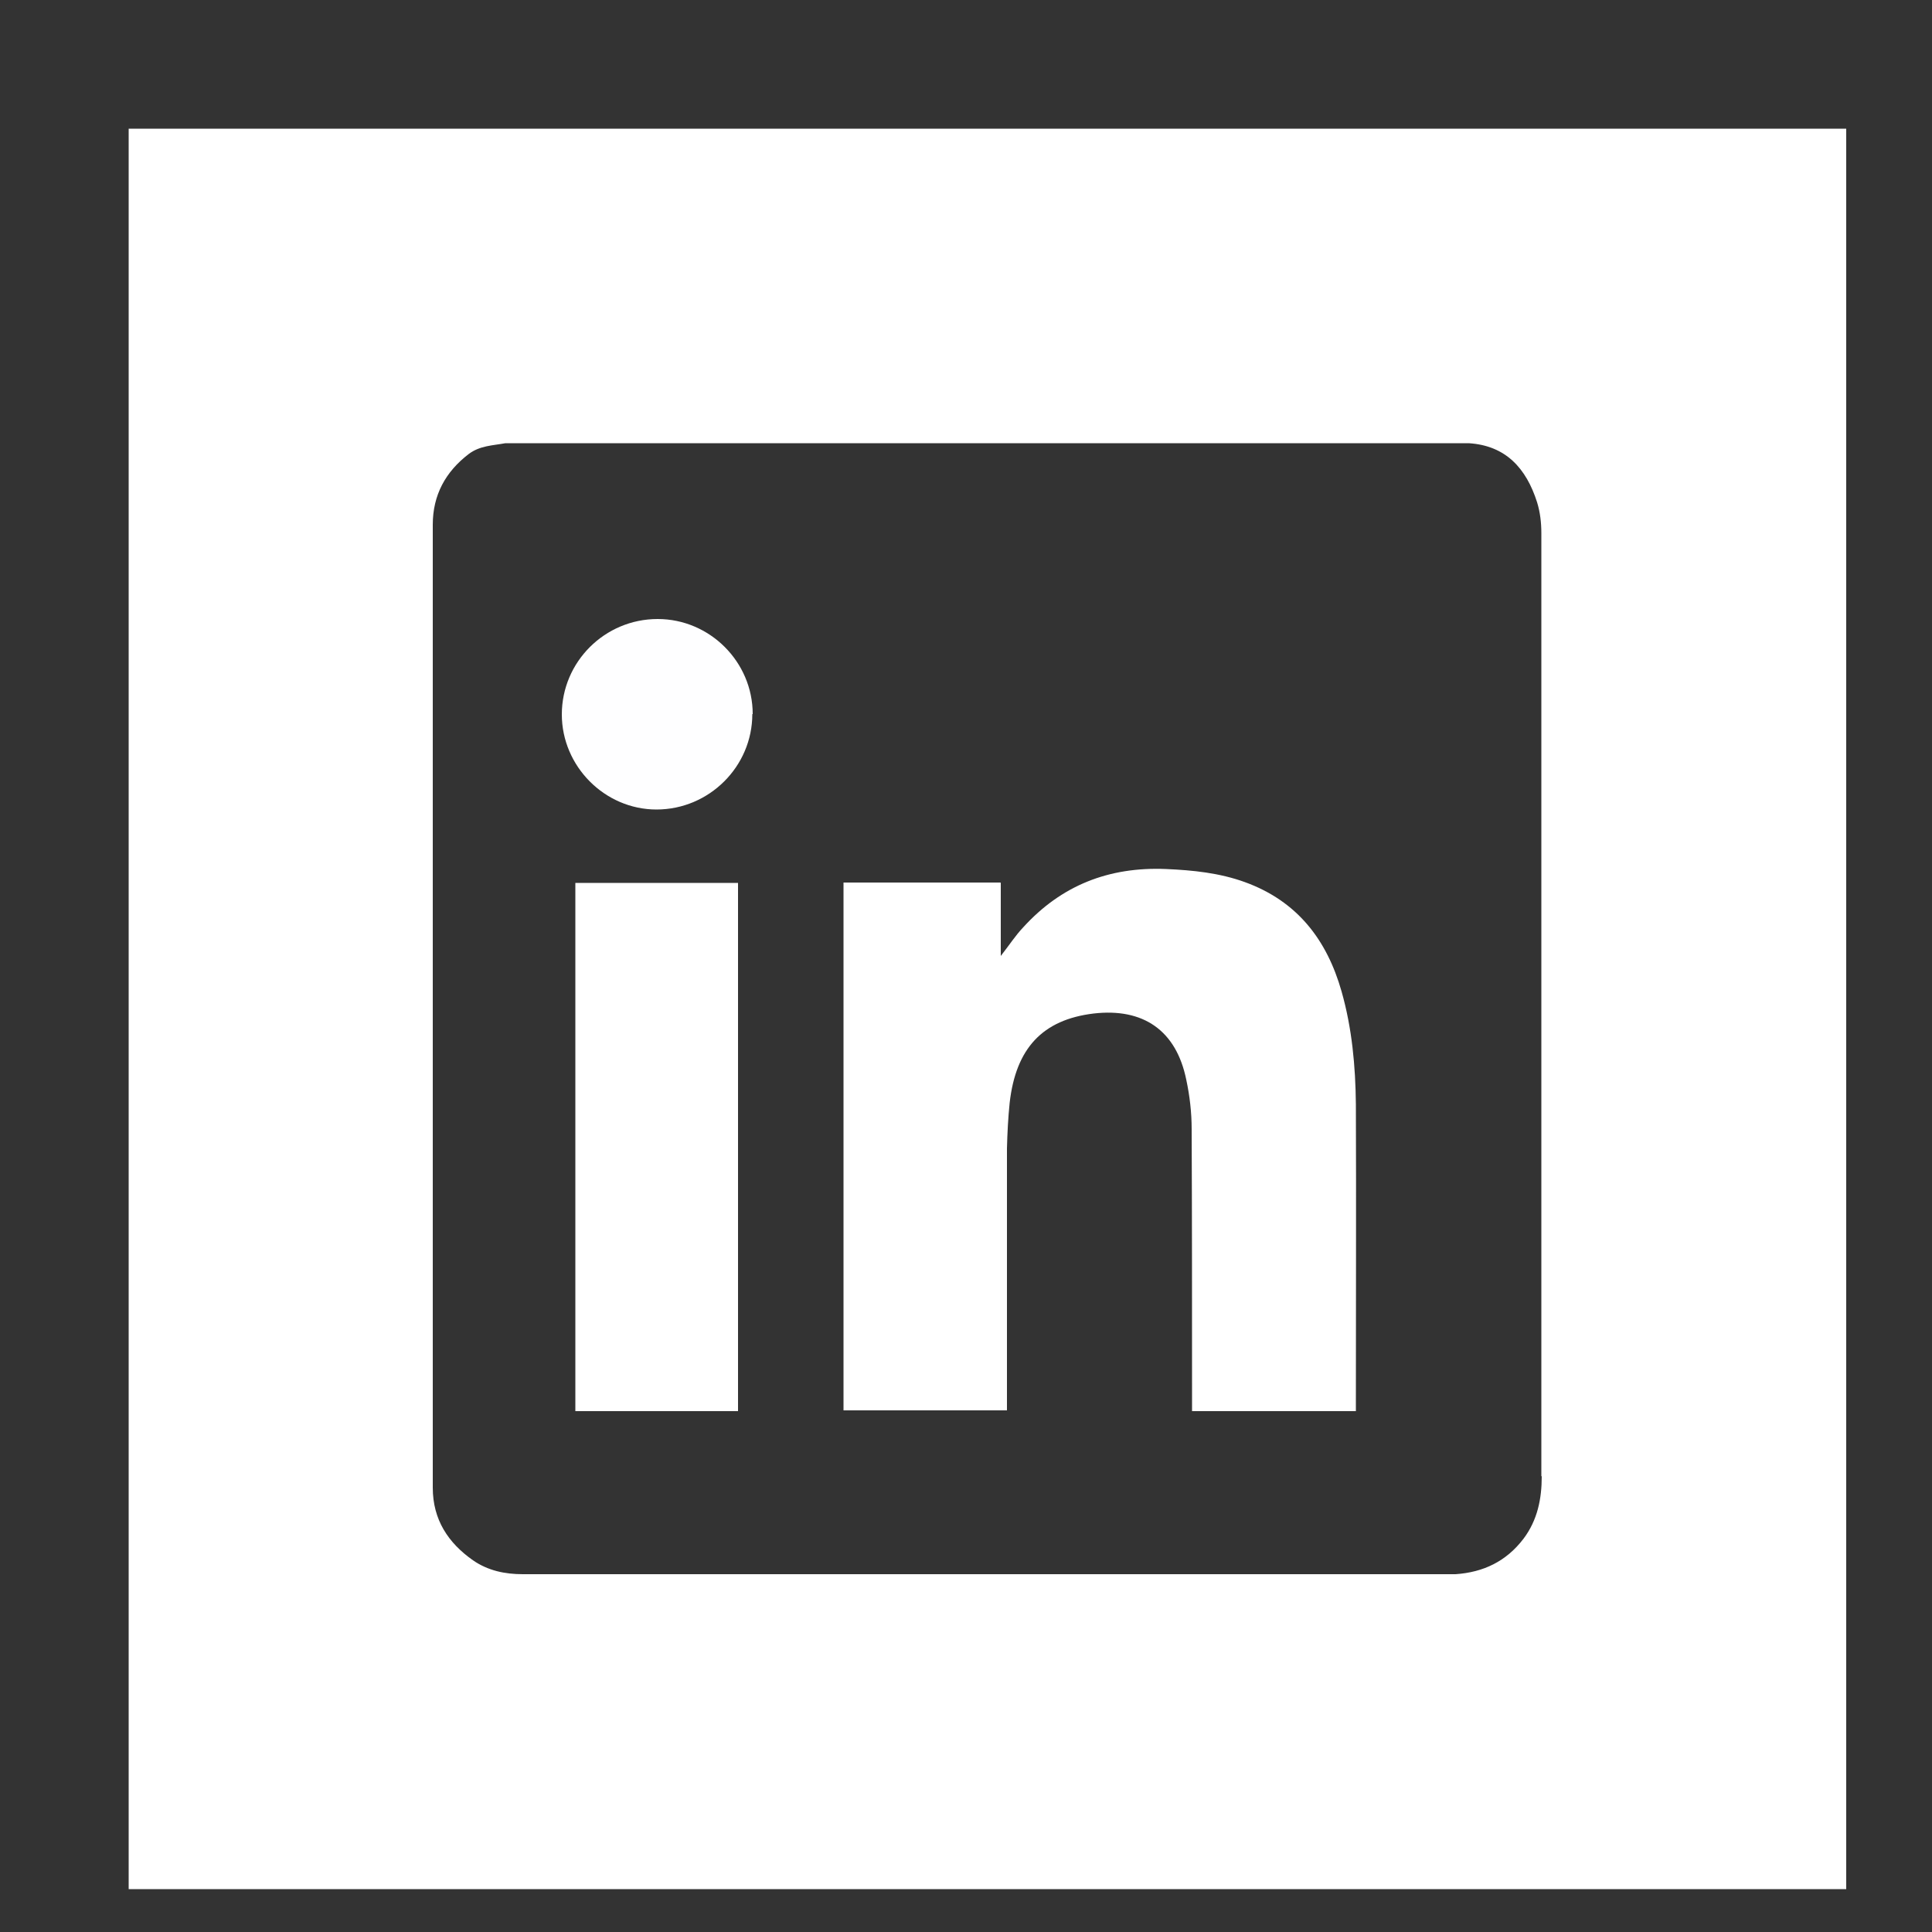
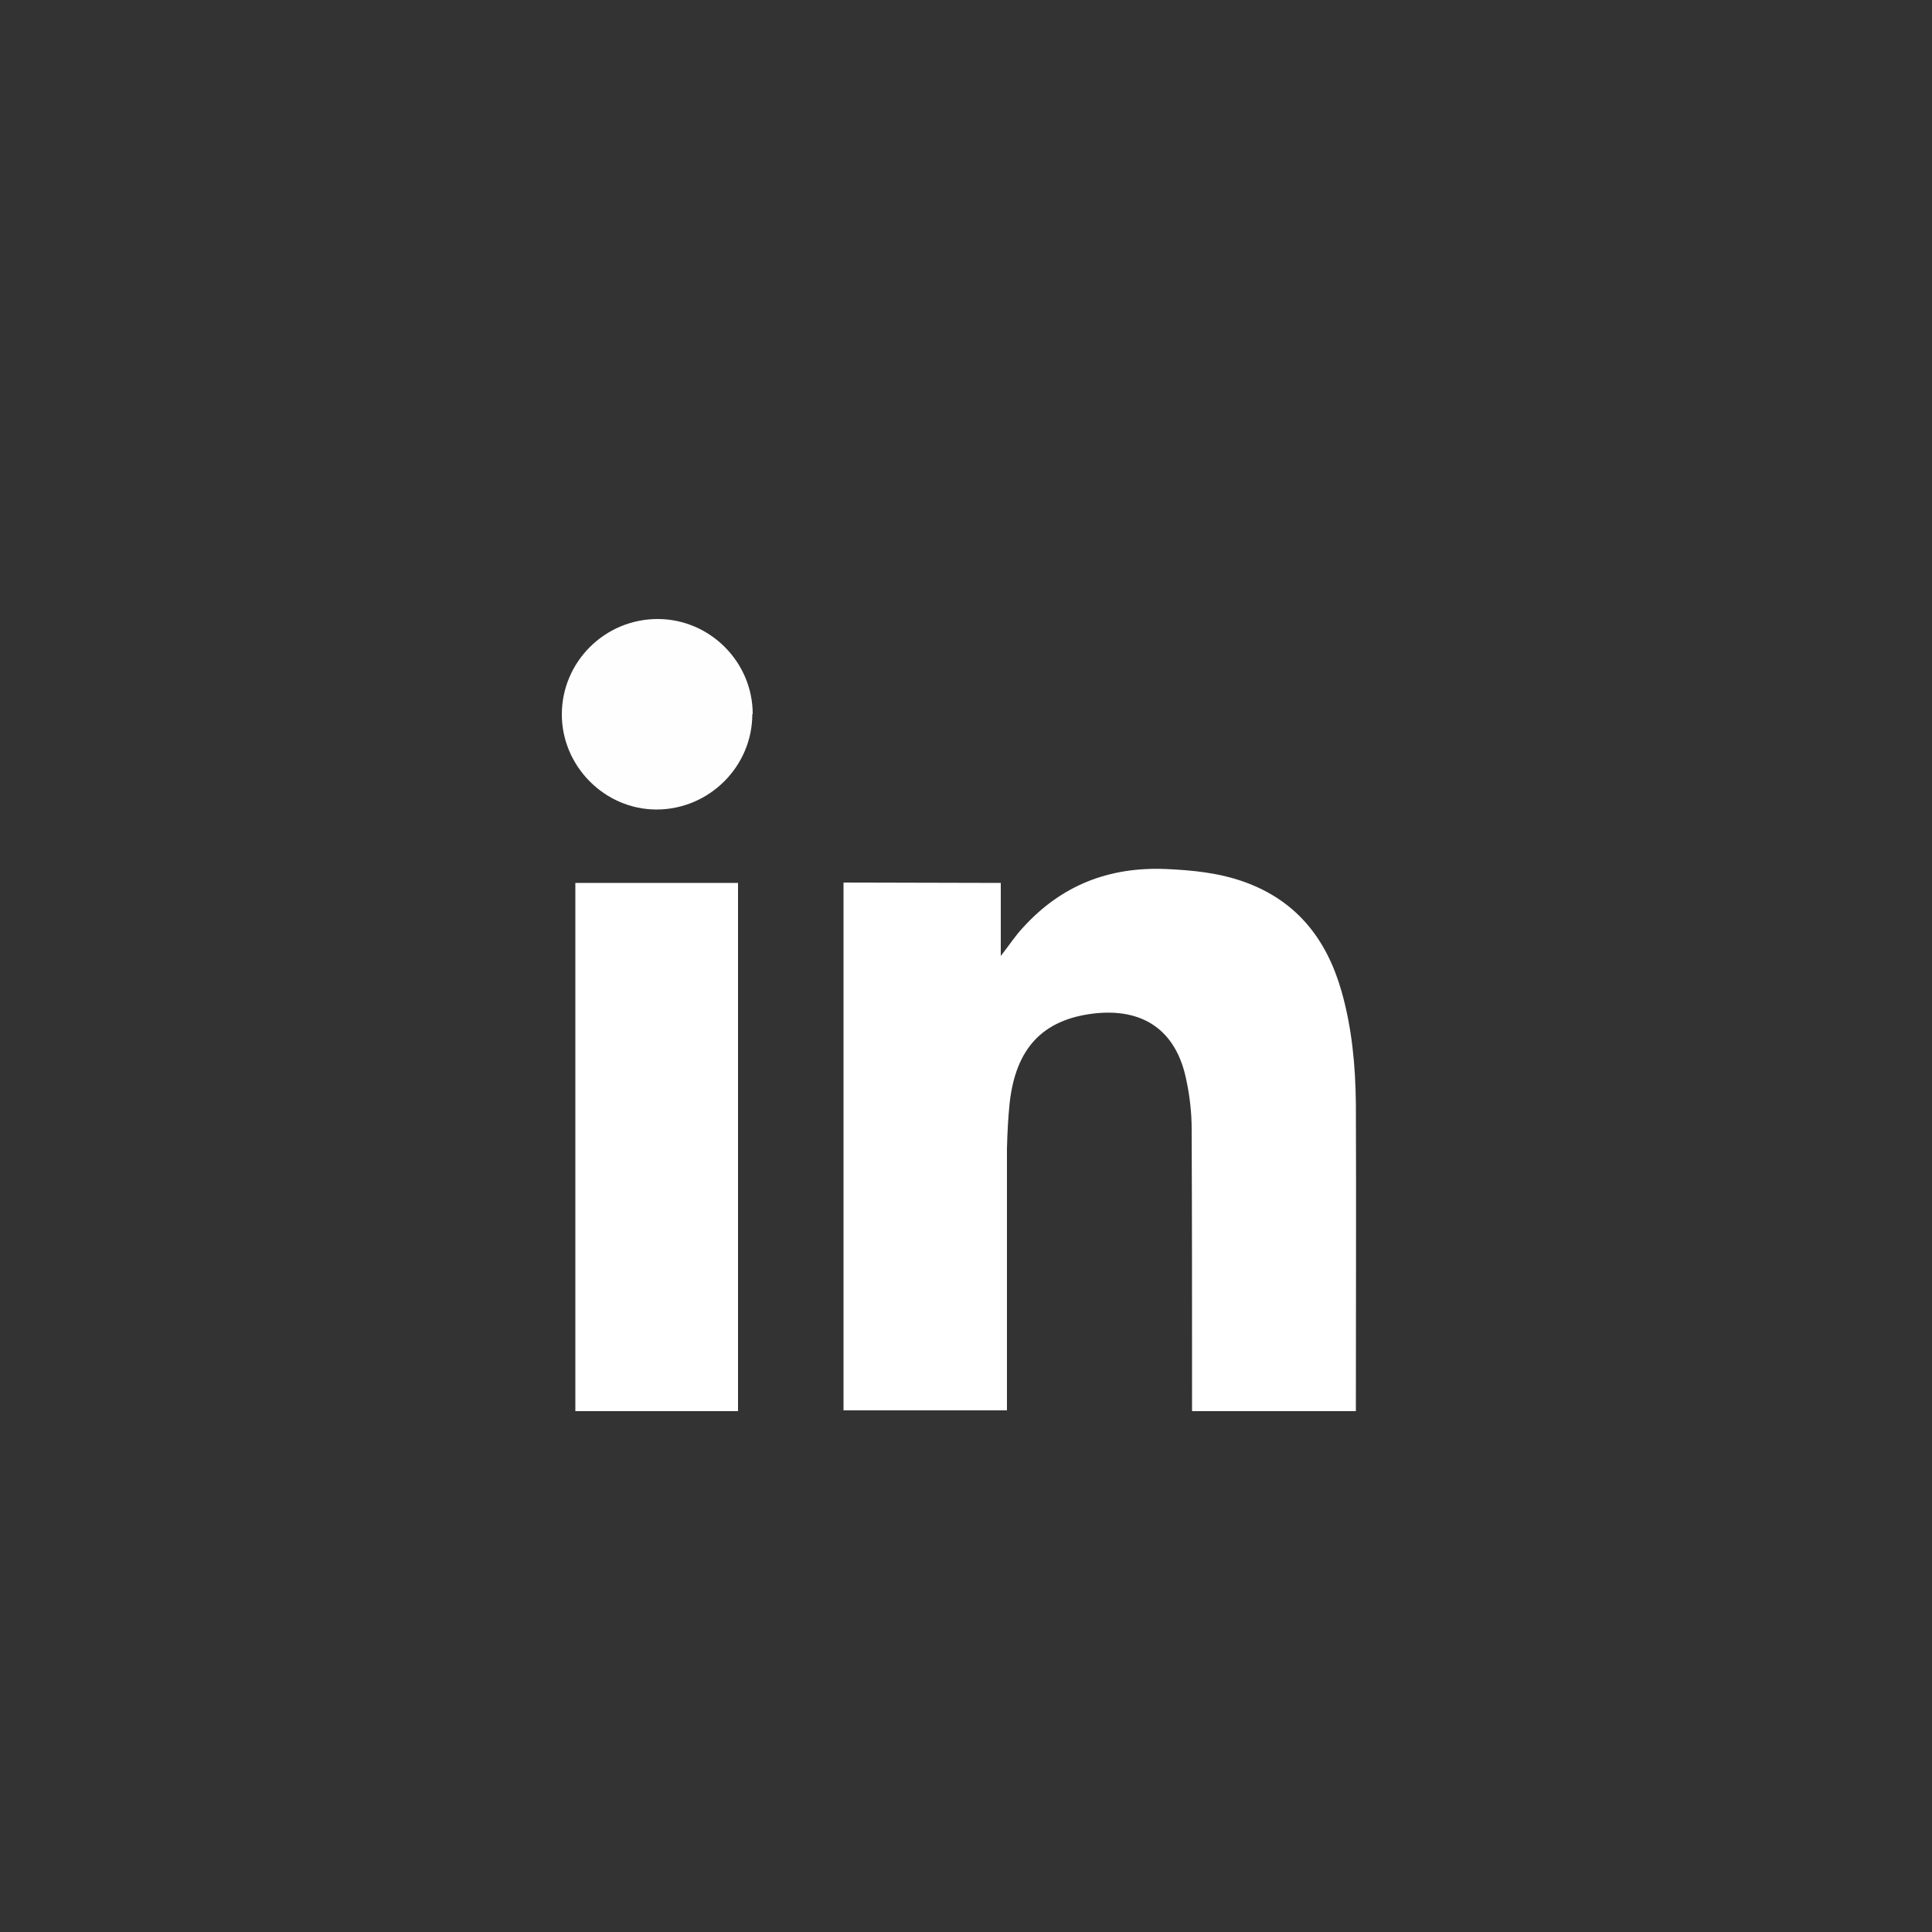
<svg xmlns="http://www.w3.org/2000/svg" id="uuid-56abfb1d-339f-438c-b50c-157e655f6cb4" data-name="Layer 1" width="50" height="50" viewBox="0 0 50 50">
  <rect x="0" y="0" width="50" height="50" fill="#333333" stroke="none" />
-   <path d="M3.33,3.33V48.89H47.78V3.33H3.33ZM39.9,38.21c0,.58-.11,1.13-.47,1.61-.45,.59-1.04,.87-1.76,.92-.05,0-.11,0-.16,0-7.99,0-15.98,0-23.98,0-.46,0-.9-.09-1.29-.36-.64-.45-1.04-1.05-1.04-1.88,0-8.31,0-16.61,0-24.92,0-.77,.33-1.37,.93-1.83,.29-.22,.63-.22,.95-.28h24.93c.96,.06,1.49,.65,1.77,1.53,.08,.26,.11,.53,.11,.8,0,8.13,0,16.27,0,24.4Z" style="fill: #fff;" />
-   <path d="M25.9,22.85v1.89c.22-.28,.38-.53,.58-.74,.99-1.09,2.22-1.57,3.69-1.51,.7,.03,1.39,.1,2.05,.34,1.35,.49,2.12,1.49,2.5,2.83,.27,.95,.36,1.93,.37,2.92,.01,2.59,0,5.17,0,7.76v.18h-4.24c0-.11,0-.21,0-.32,0-2.33,0-4.65-.01-6.98,0-.43-.05-.86-.14-1.28-.26-1.27-1.11-1.86-2.4-1.71-1.32,.16-2.01,.9-2.17,2.31-.04,.39-.06,.78-.07,1.18,0,2.15,0,4.29,0,6.44v.34h-4.23v-13.66h4.06Z" style="fill: #fff;" />
+   <path d="M25.9,22.85v1.89c.22-.28,.38-.53,.58-.74,.99-1.09,2.22-1.57,3.69-1.51,.7,.03,1.39,.1,2.05,.34,1.35,.49,2.12,1.49,2.5,2.83,.27,.95,.36,1.93,.37,2.92,.01,2.59,0,5.17,0,7.76v.18h-4.24c0-.11,0-.21,0-.32,0-2.33,0-4.65-.01-6.98,0-.43-.05-.86-.14-1.28-.26-1.27-1.11-1.86-2.4-1.71-1.32,.16-2.01,.9-2.17,2.31-.04,.39-.06,.78-.07,1.18,0,2.15,0,4.29,0,6.44v.34h-4.23v-13.66Z" style="fill: #fff;" />
  <path d="M14.89,22.85h4.21v13.67h-4.21v-13.67Z" style="fill: #fff;" />
  <path d="M19.47,18.48c0,1.36-1.12,2.47-2.48,2.47-1.34,0-2.45-1.12-2.45-2.46,0-1.36,1.11-2.47,2.48-2.47,1.35,0,2.46,1.11,2.46,2.46Z" style="fill: #fefeff;" />
</svg>